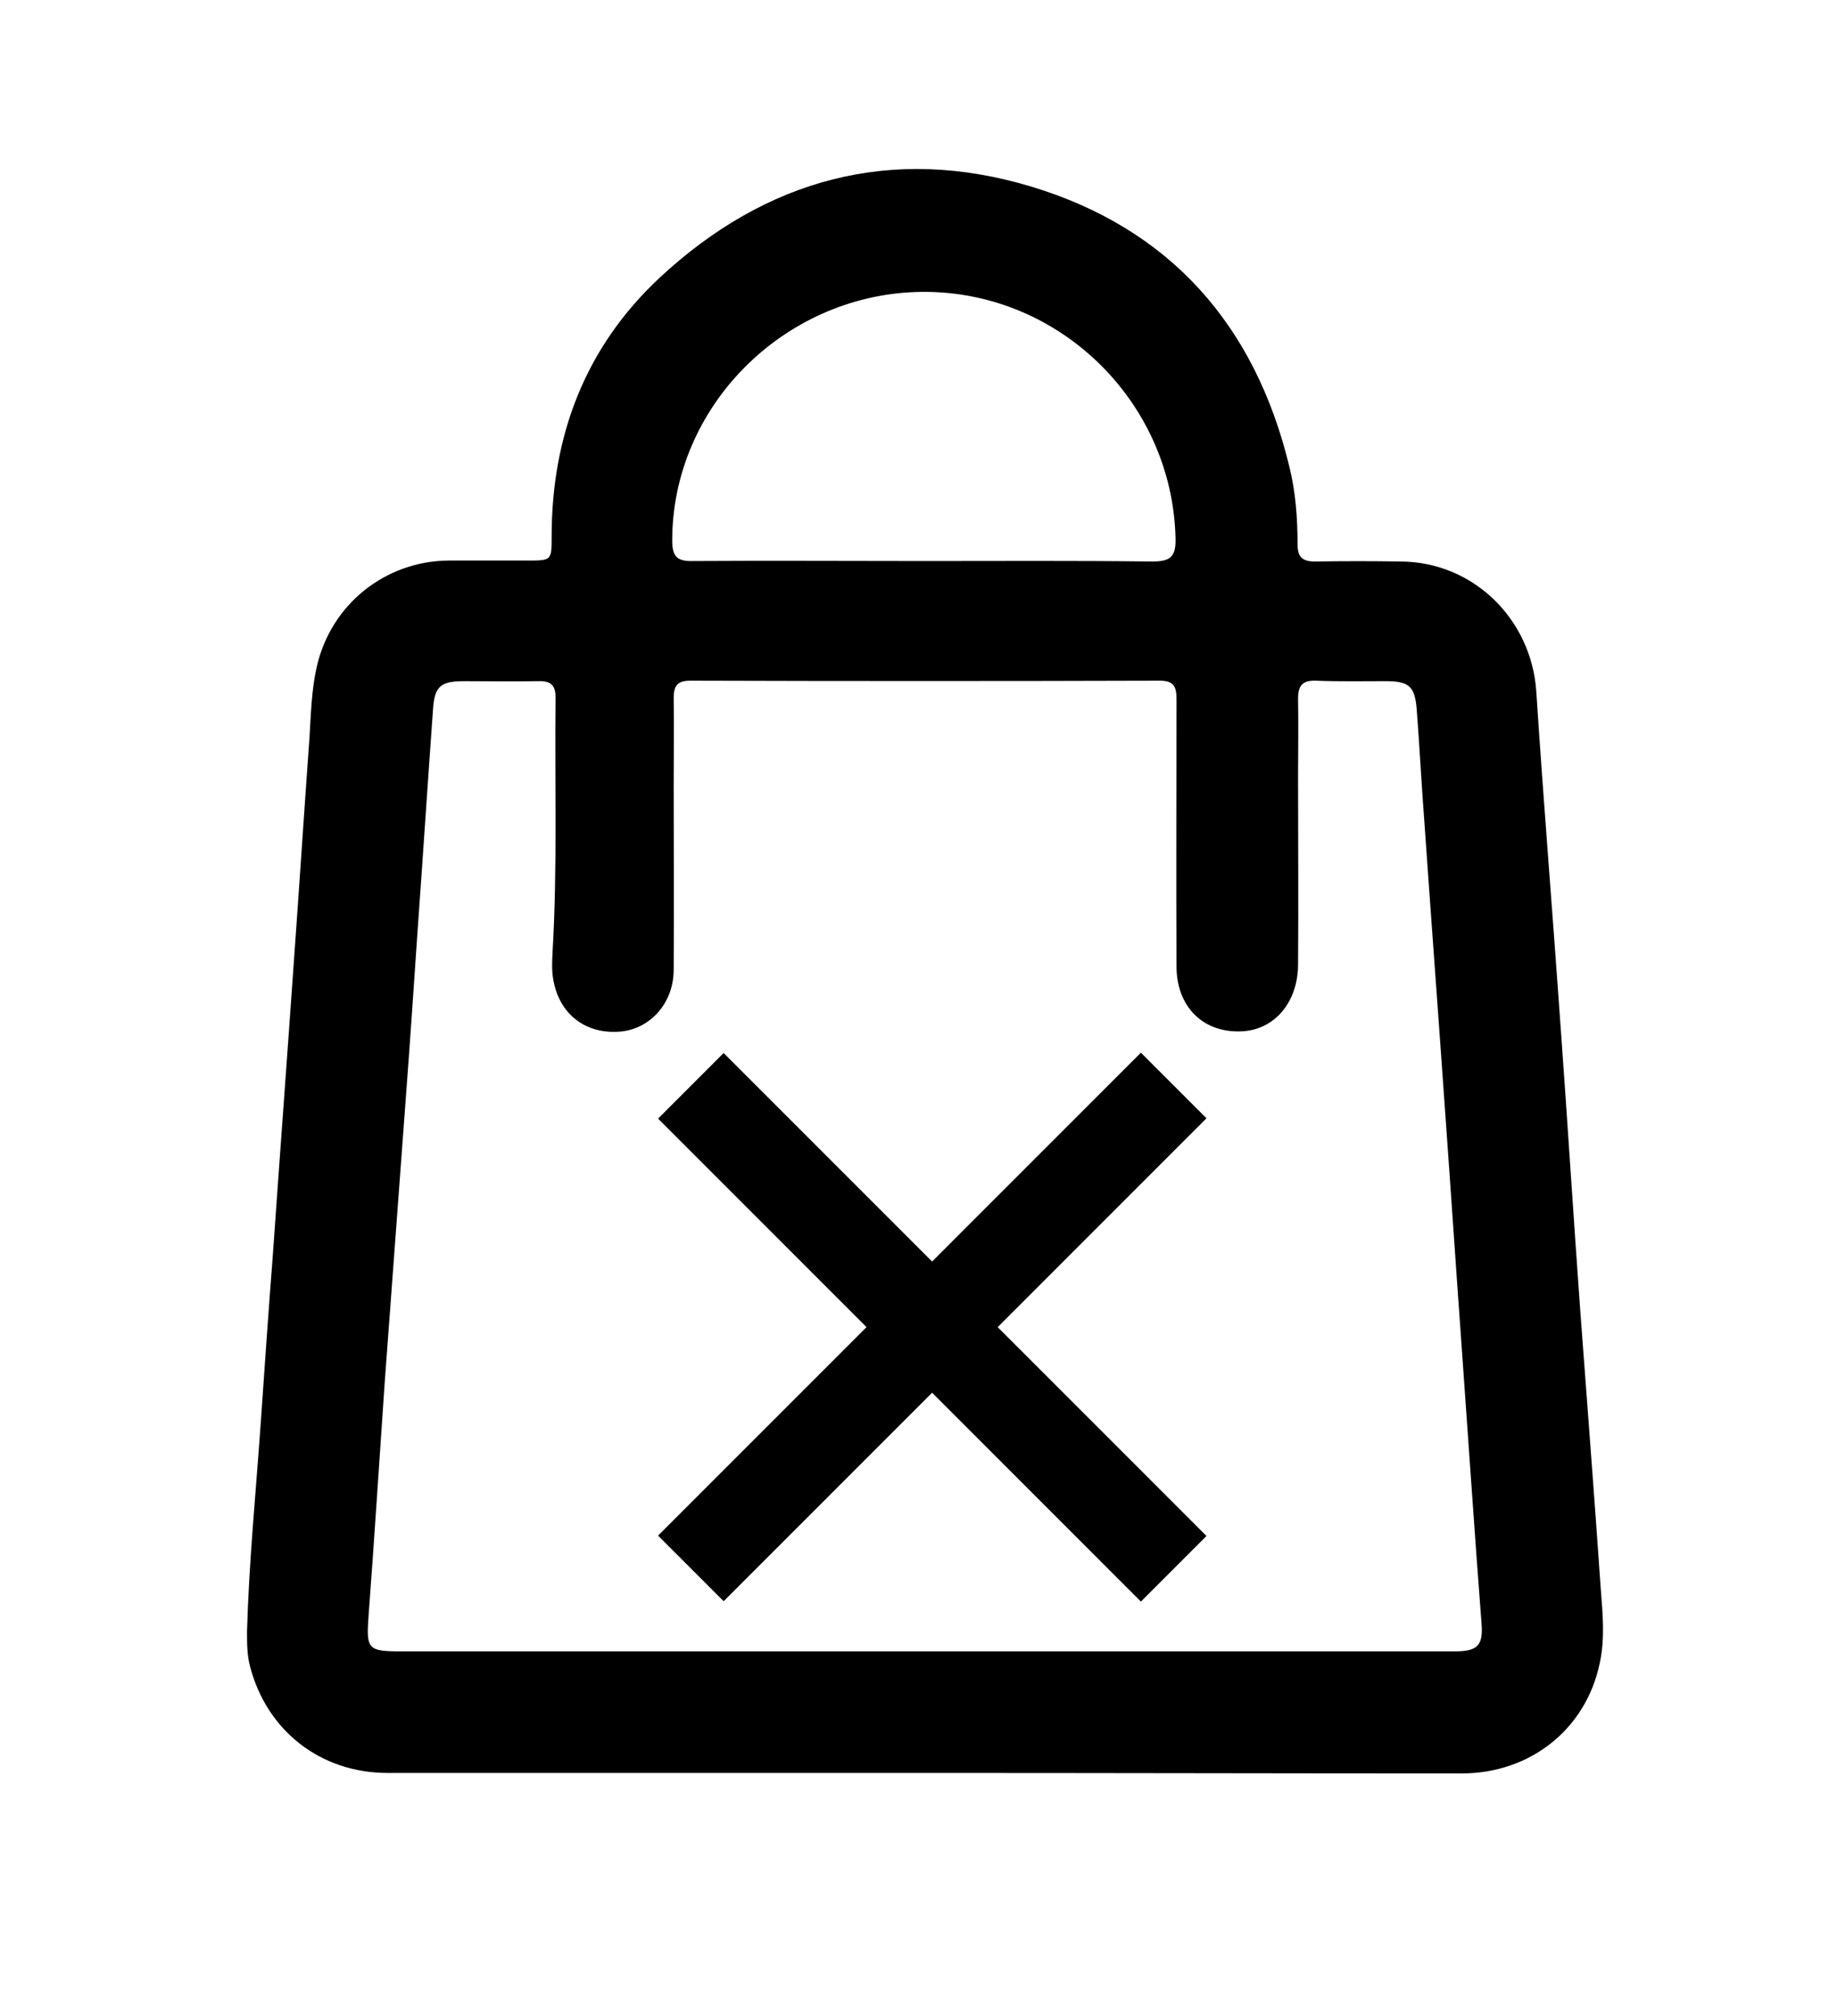
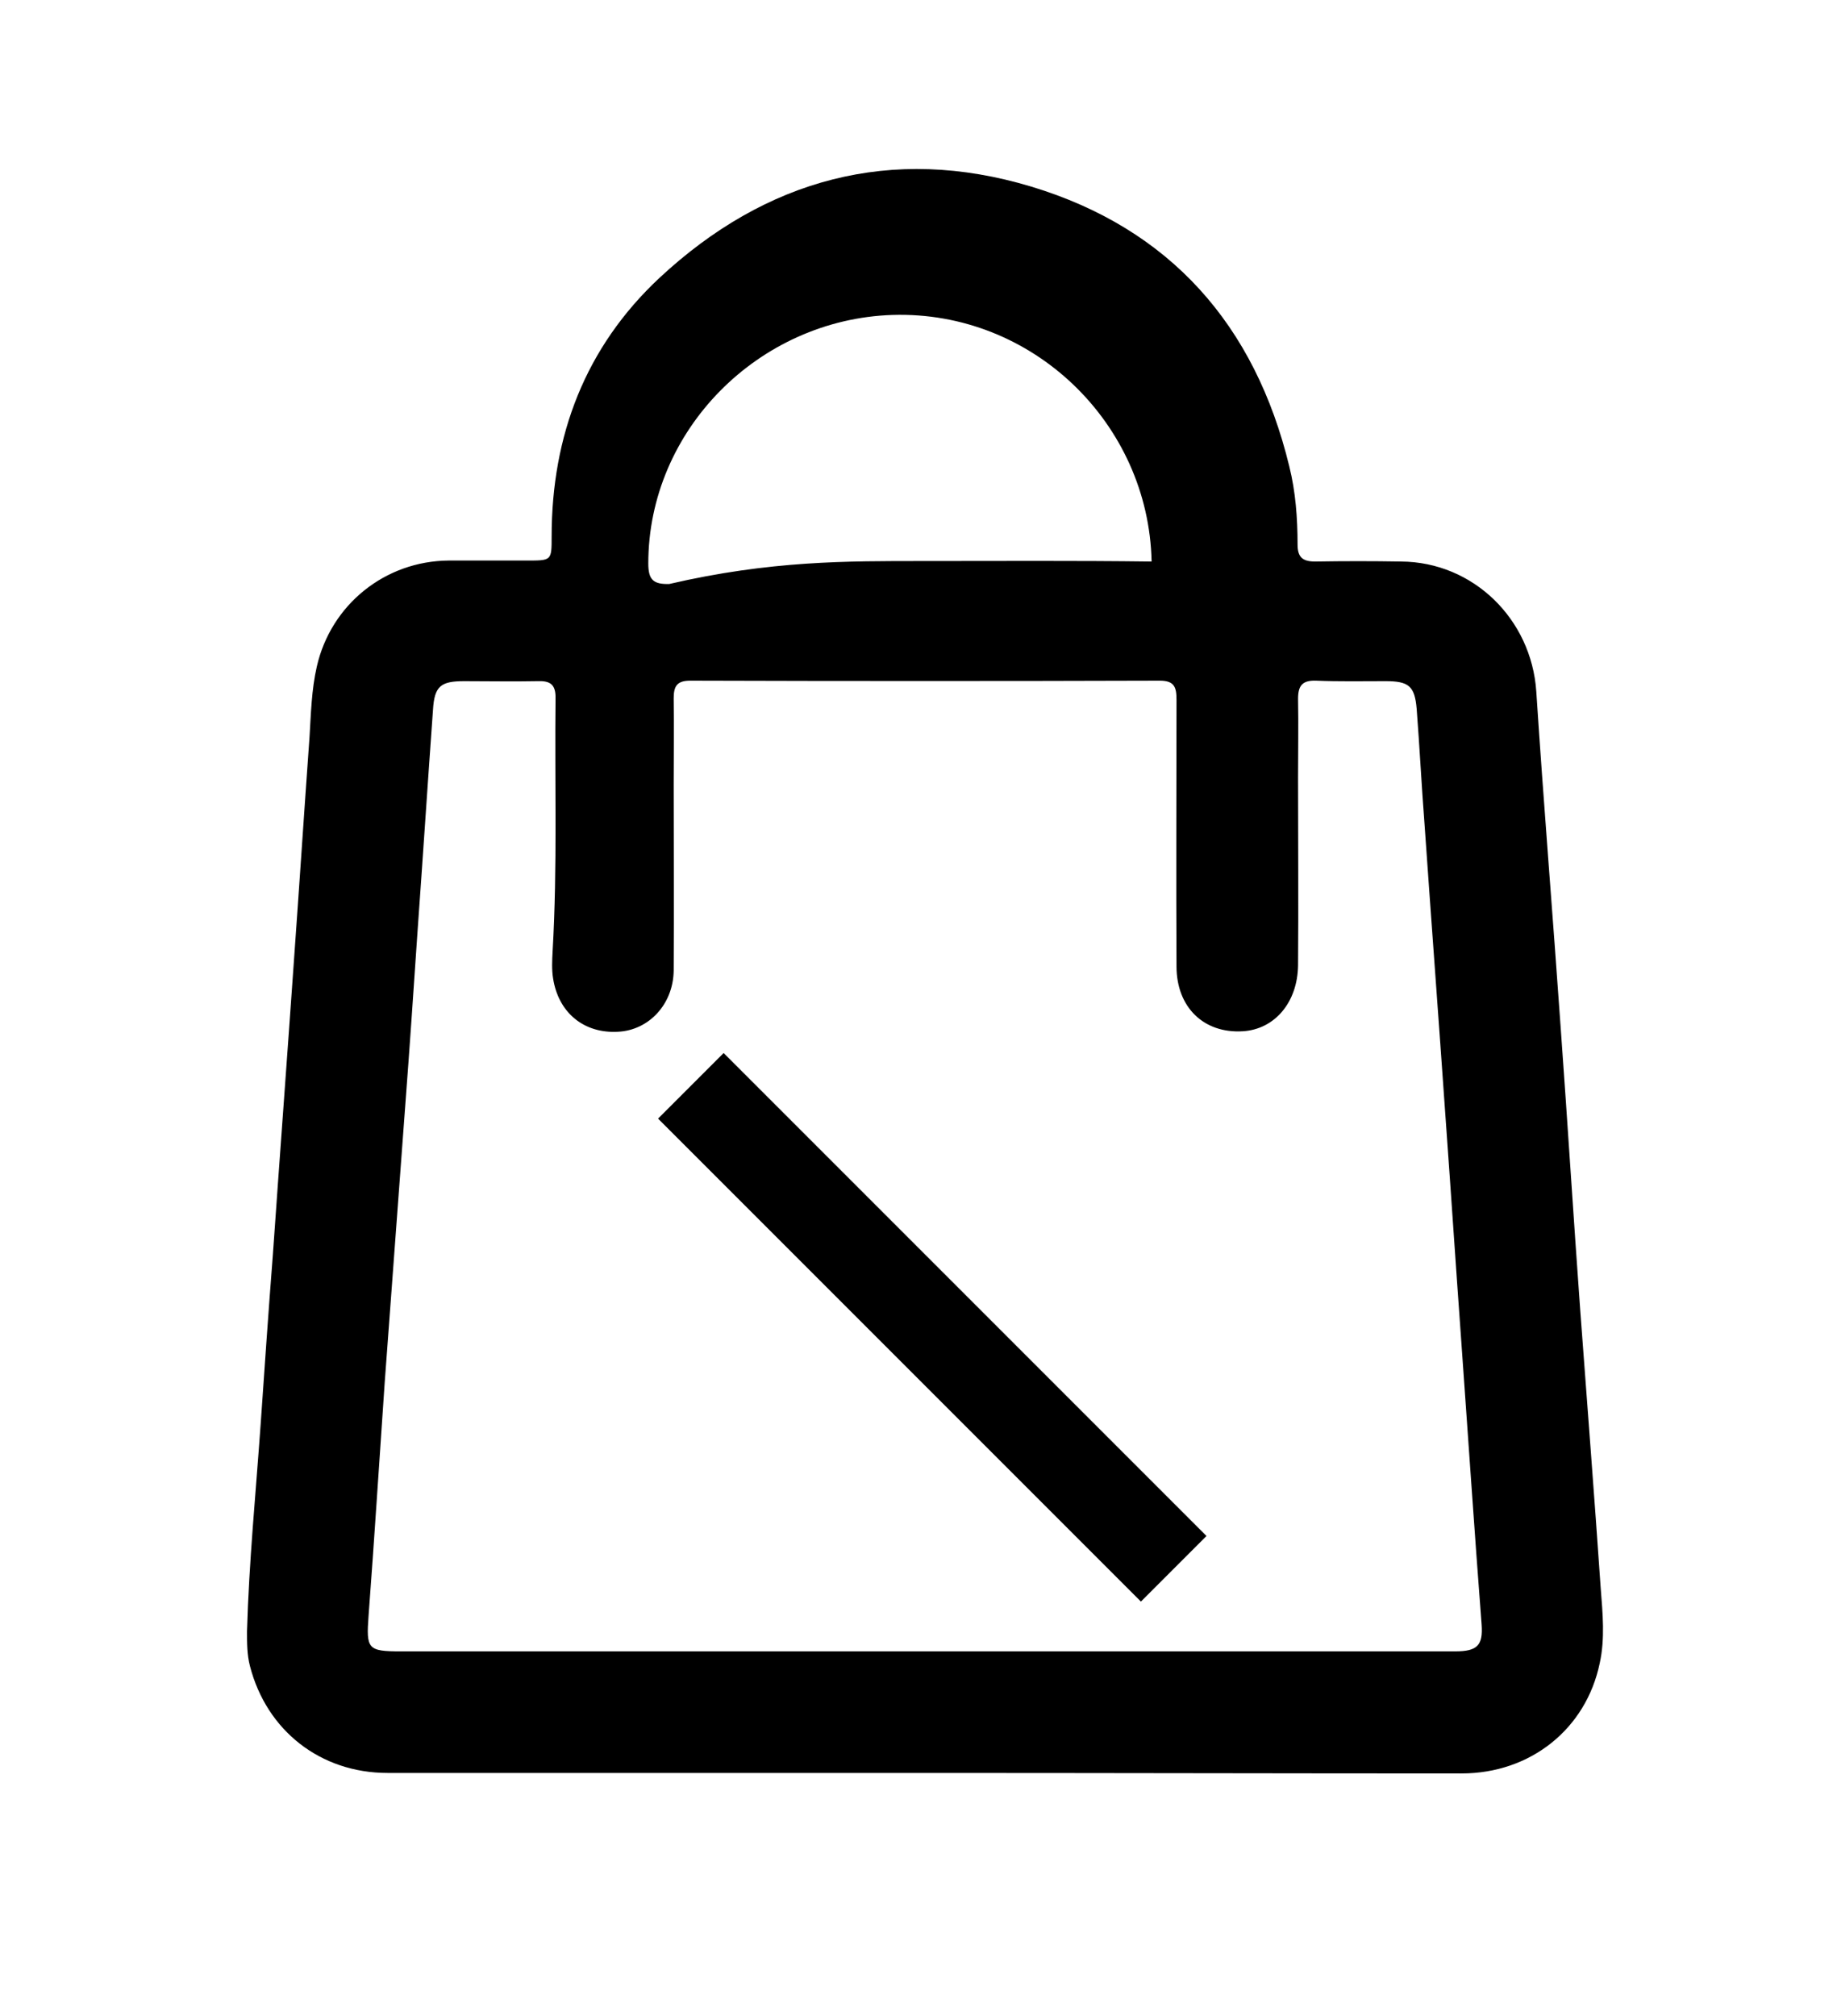
<svg xmlns="http://www.w3.org/2000/svg" version="1.1" id="Capa_1" x="0px" y="0px" viewBox="0 0 376.3 412.9" style="enable-background:new 0 0 376.3 412.9;" xml:space="preserve">
  <g>
-     <path d="M189.4,363.1c-36.7,0-73.3,0-110,0c-13.8,0-24.8-8.7-28.2-21.9c-0.6-2.3-0.6-4.7-0.6-7.1c0.4-14.2,1.8-28.3,2.8-42.5   c0.8-11.6,1.6-23.1,2.5-34.7c1.4-20,2.9-40,4.3-60c1.1-15.3,2.1-30.6,3.2-45.9c0.3-4.8,0.4-9.7,1.5-14.5c2.9-12.7,14-21.6,27-21.7   c5.4,0,10.7,0,16.1,0c5,0,5,0,5-4.9c0-20.7,6.9-38.8,22.1-53c21.7-20.2,47.5-27.3,76.1-18.7c28.5,8.6,45.9,28.4,52.9,57.3   c1.3,5.2,1.7,10.6,1.7,16c0,2.6,1,3.5,3.6,3.5c5.9-0.1,11.7-0.1,17.6,0c14.8,0.1,26.7,11.8,27.7,26.6c1.5,23,3.4,46,5,68.9   c1.4,19.3,2.6,38.5,4,57.8c1.4,19,2.9,38,4.2,57c0.4,5.1,0.9,10.3-0.2,15.3c-2.8,13.5-14.2,22.6-28.3,22.6   C262.7,363.2,226,363.1,189.4,363.1z M189.2,338.2c14.8,0,29.7,0,44.5,0c21.5,0,42.9,0,64.4,0c4.6,0,5.7-1.3,5.4-5.5   c-1.5-19.5-2.8-39-4.2-58.5c-1.1-15.2-2.1-30.3-3.2-45.5c-1.4-20-2.9-40-4.3-60c-0.6-7.8-1-15.7-1.6-23.5c-0.4-4.7-1.6-5.7-6.4-5.7   c-4.7,0-9.5,0.1-14.2-0.1c-2.8-0.1-3.7,1-3.7,3.7c0.1,5.4,0,10.7,0,16.1c0,12.8,0.1,25.7,0,38.5c-0.1,7.6-4.8,13.1-11.3,13.5   c-8,0.5-13.6-4.9-13.6-13.3c-0.1-18.2,0-36.4,0-54.6c0-2.5-0.4-3.9-3.4-3.9c-32.1,0.1-64.1,0.1-96.2,0c-2.7,0-3.4,1.1-3.4,3.6   c0.1,5.9,0,11.7,0,17.6c0,12.7,0.1,25.4,0,38.2c-0.1,6.9-5.1,12.2-11.4,12.5c-7,0.4-12.2-3.9-13.3-10.9c-0.3-1.8-0.2-3.7-0.1-5.6   c1-17.3,0.4-34.7,0.6-52c0-2.7-1.2-3.4-3.7-3.3c-5,0.1-10,0-15,0c-4.8,0-6.1,1-6.4,5.8c-1.1,15.3-2.1,30.6-3.2,45.9   c-0.8,11.8-1.6,23.6-2.5,35.4c-1.4,18.9-2.8,37.8-4.2,56.6c-1.1,15.9-2.1,31.8-3.3,47.7c-0.5,6.8-0.2,7.3,6.6,7.3   C117.9,338.2,153.5,338.2,189.2,338.2z M189.2,114.9c15.6,0,31.2-0.1,46.7,0.1c3.7,0,5-0.8,4.9-4.7c-0.6-28.3-24.4-51.4-53.1-50.5   c-27.4,0.9-50,23.6-50,50.9c0,3.3,1,4.3,4.3,4.2C157.8,114.8,173.5,114.9,189.2,114.9z" />
+     <path d="M189.4,363.1c-36.7,0-73.3,0-110,0c-13.8,0-24.8-8.7-28.2-21.9c-0.6-2.3-0.6-4.7-0.6-7.1c0.4-14.2,1.8-28.3,2.8-42.5   c0.8-11.6,1.6-23.1,2.5-34.7c1.4-20,2.9-40,4.3-60c1.1-15.3,2.1-30.6,3.2-45.9c0.3-4.8,0.4-9.7,1.5-14.5c2.9-12.7,14-21.6,27-21.7   c5.4,0,10.7,0,16.1,0c5,0,5,0,5-4.9c0-20.7,6.9-38.8,22.1-53c21.7-20.2,47.5-27.3,76.1-18.7c28.5,8.6,45.9,28.4,52.9,57.3   c1.3,5.2,1.7,10.6,1.7,16c0,2.6,1,3.5,3.6,3.5c5.9-0.1,11.7-0.1,17.6,0c14.8,0.1,26.7,11.8,27.7,26.6c1.5,23,3.4,46,5,68.9   c1.4,19.3,2.6,38.5,4,57.8c1.4,19,2.9,38,4.2,57c0.4,5.1,0.9,10.3-0.2,15.3c-2.8,13.5-14.2,22.6-28.3,22.6   C262.7,363.2,226,363.1,189.4,363.1z M189.2,338.2c14.8,0,29.7,0,44.5,0c21.5,0,42.9,0,64.4,0c4.6,0,5.7-1.3,5.4-5.5   c-1.5-19.5-2.8-39-4.2-58.5c-1.1-15.2-2.1-30.3-3.2-45.5c-1.4-20-2.9-40-4.3-60c-0.6-7.8-1-15.7-1.6-23.5c-0.4-4.7-1.6-5.7-6.4-5.7   c-4.7,0-9.5,0.1-14.2-0.1c-2.8-0.1-3.7,1-3.7,3.7c0.1,5.4,0,10.7,0,16.1c0,12.8,0.1,25.7,0,38.5c-0.1,7.6-4.8,13.1-11.3,13.5   c-8,0.5-13.6-4.9-13.6-13.3c-0.1-18.2,0-36.4,0-54.6c0-2.5-0.4-3.9-3.4-3.9c-32.1,0.1-64.1,0.1-96.2,0c-2.7,0-3.4,1.1-3.4,3.6   c0.1,5.9,0,11.7,0,17.6c0,12.7,0.1,25.4,0,38.2c-0.1,6.9-5.1,12.2-11.4,12.5c-7,0.4-12.2-3.9-13.3-10.9c-0.3-1.8-0.2-3.7-0.1-5.6   c1-17.3,0.4-34.7,0.6-52c0-2.7-1.2-3.4-3.7-3.3c-5,0.1-10,0-15,0c-4.8,0-6.1,1-6.4,5.8c-1.1,15.3-2.1,30.6-3.2,45.9   c-0.8,11.8-1.6,23.6-2.5,35.4c-1.4,18.9-2.8,37.8-4.2,56.6c-1.1,15.9-2.1,31.8-3.3,47.7c-0.5,6.8-0.2,7.3,6.6,7.3   C117.9,338.2,153.5,338.2,189.2,338.2z M189.2,114.9c15.6,0,31.2-0.1,46.7,0.1c-0.6-28.3-24.4-51.4-53.1-50.5   c-27.4,0.9-50,23.6-50,50.9c0,3.3,1,4.3,4.3,4.2C157.8,114.8,173.5,114.9,189.2,114.9z" />
  </g>
  <g>
    <rect x="181.5" y="201.9" transform="matrix(0.707 -0.707 0.707 0.707 -136.262 214.671)" width="19" height="139.9" />
-     <rect x="121.1" y="262.3" transform="matrix(0.707 -0.707 0.707 0.707 -136.262 214.671)" width="139.9" height="19" />
  </g>
</svg>